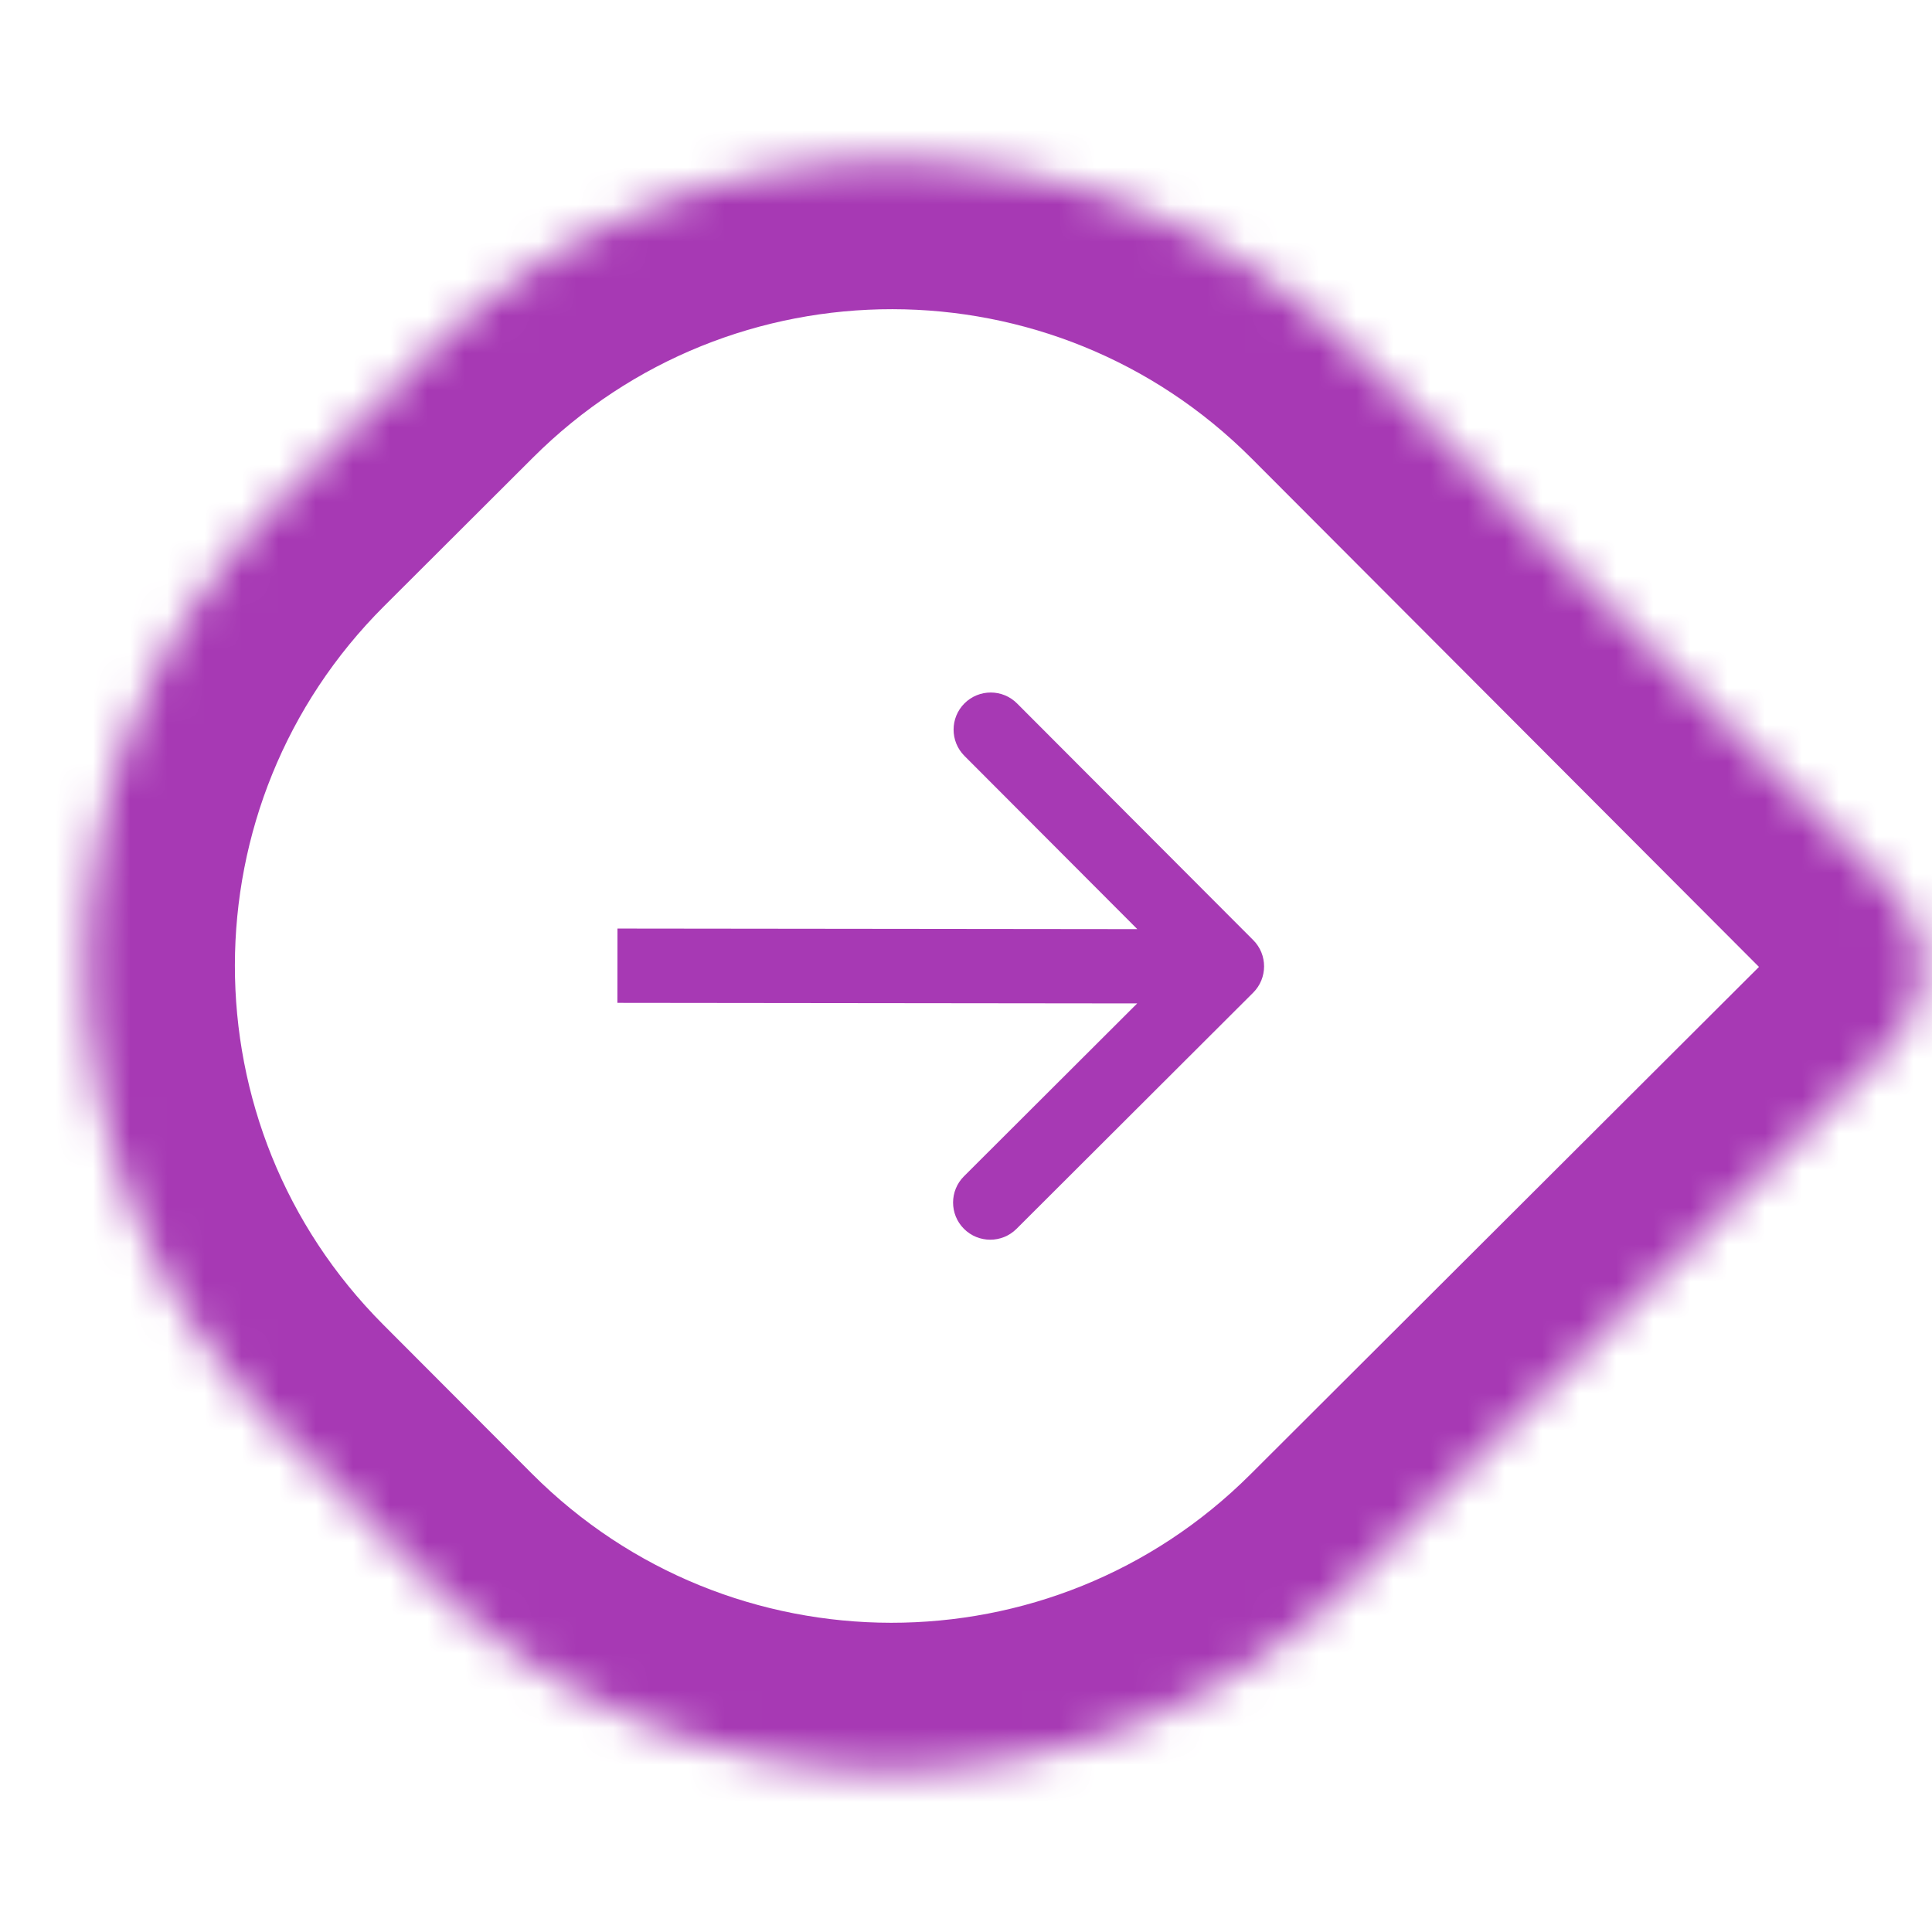
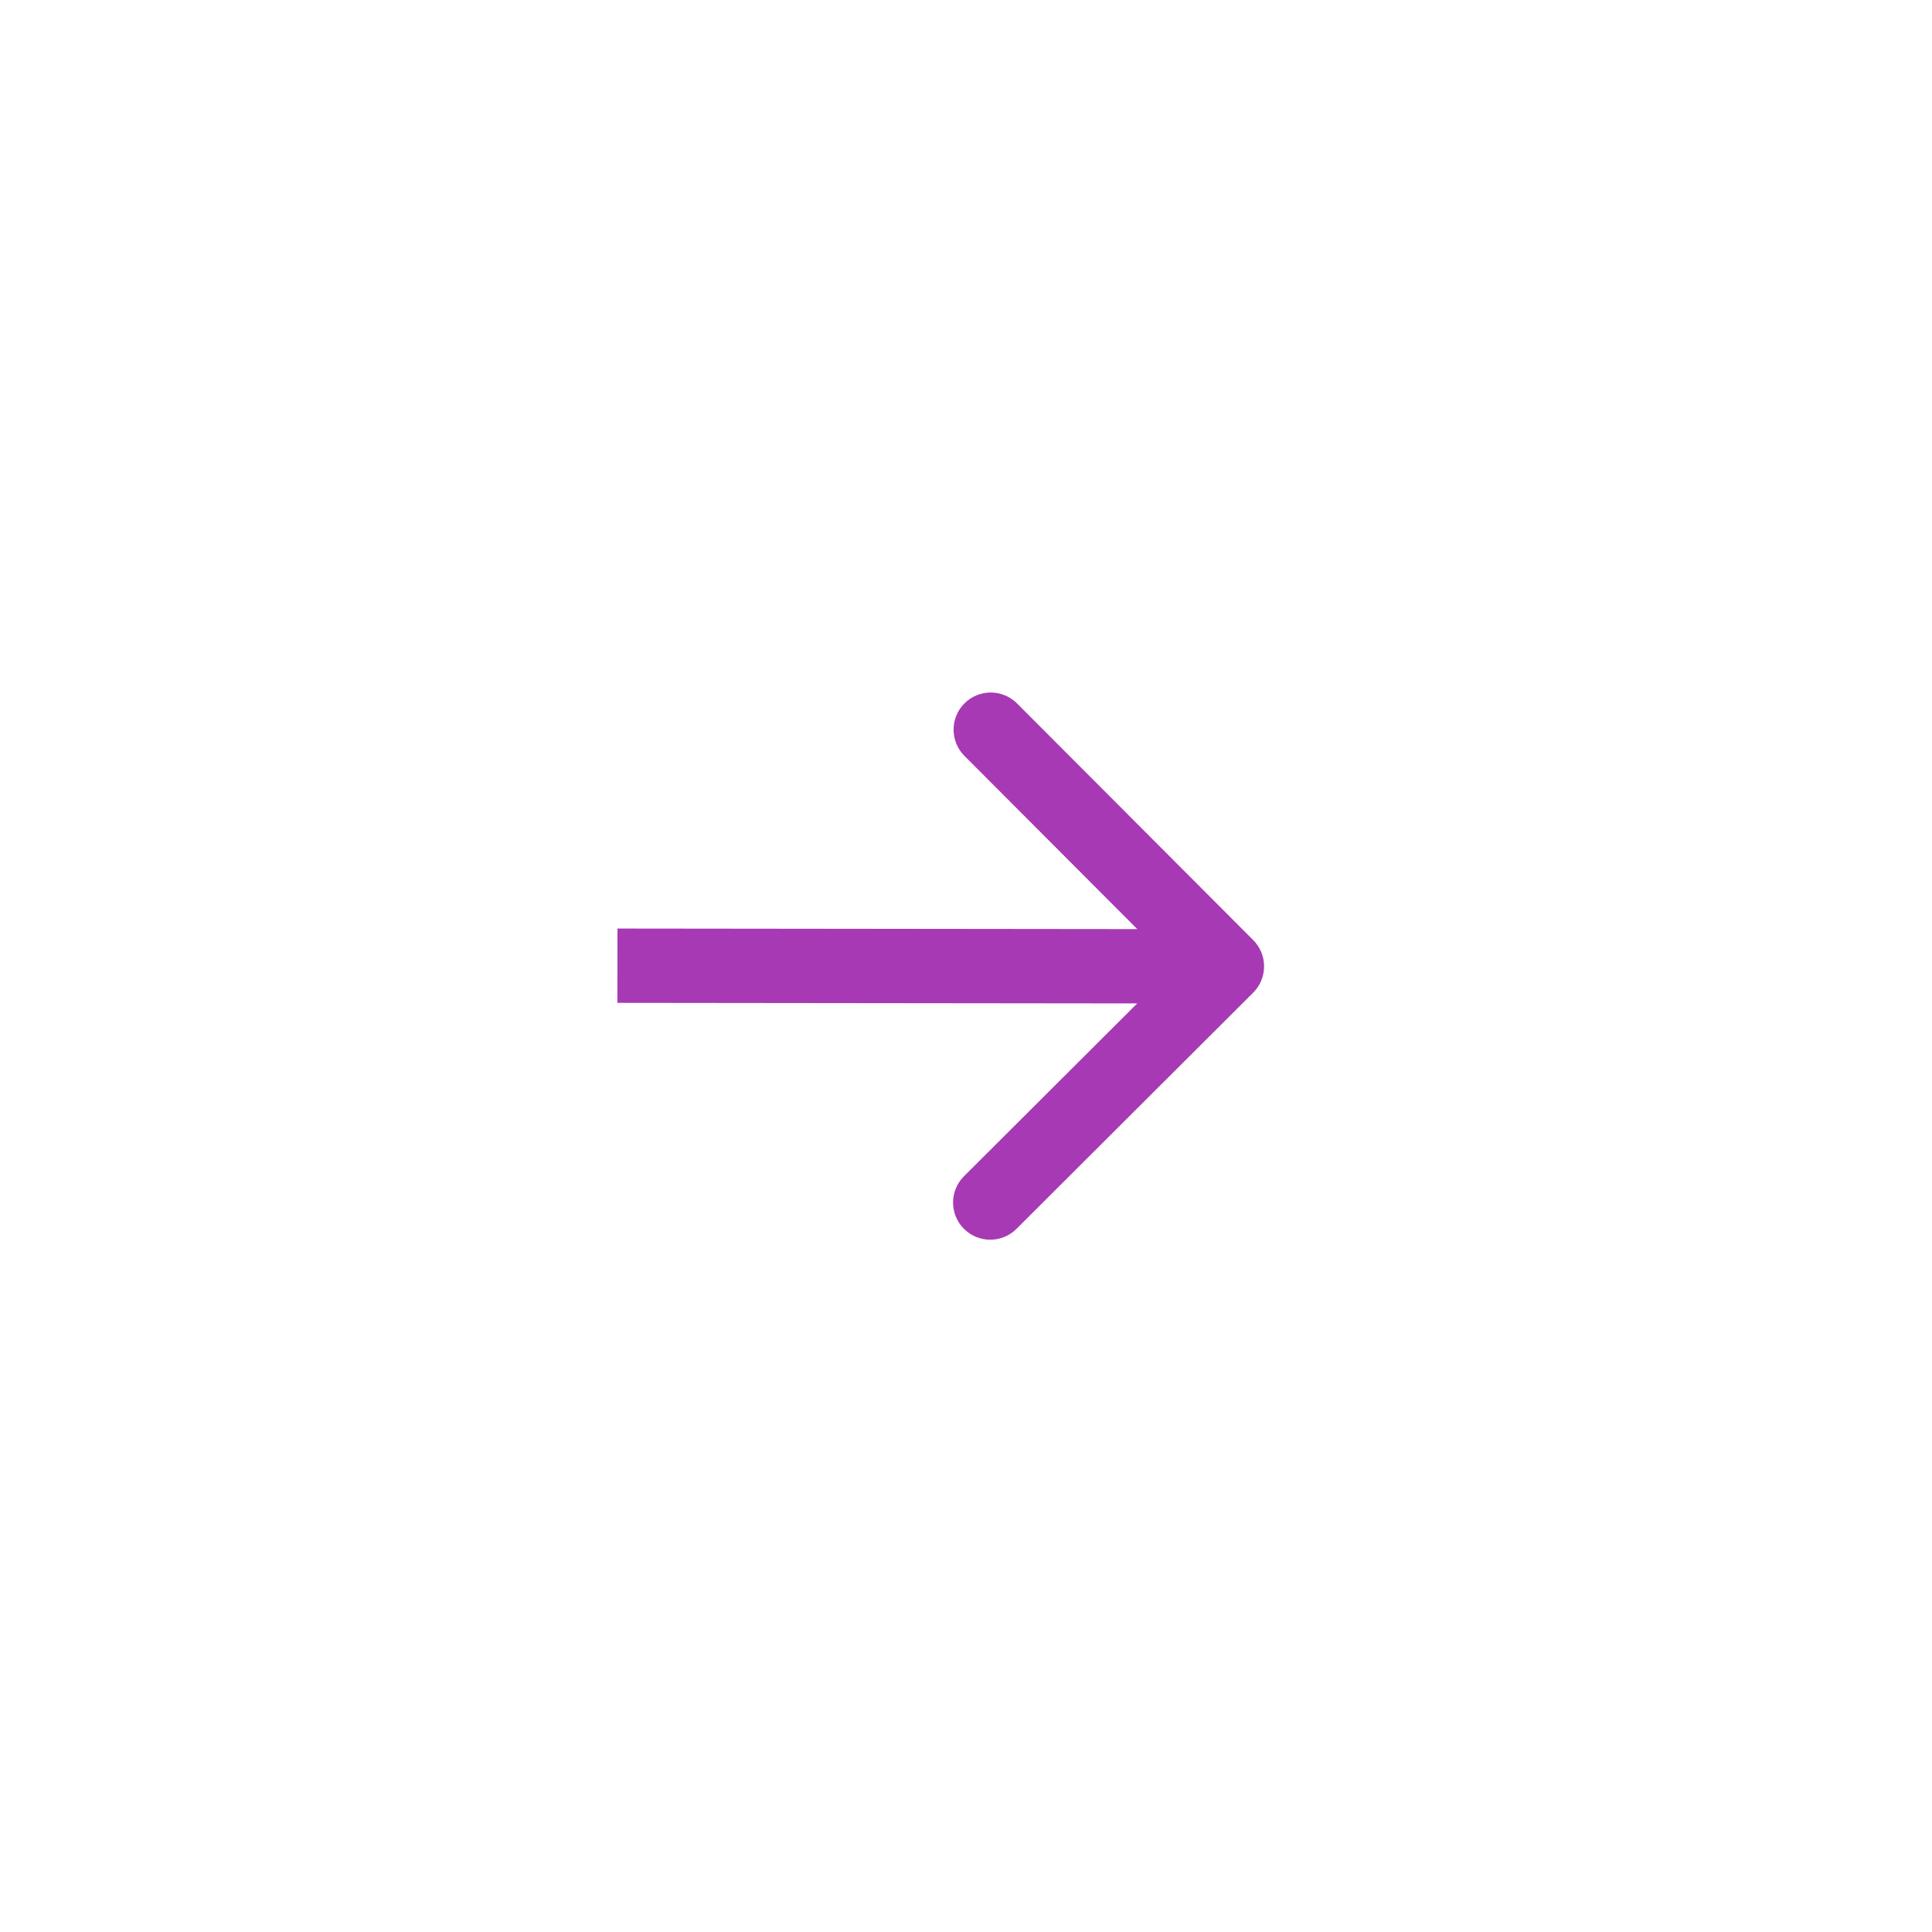
<svg xmlns="http://www.w3.org/2000/svg" width="52" height="52" viewBox="0 0 52 52" fill="none">
  <mask id="path-1-inside-1_777_3453" fill="white">
-     <path d="M50.881 23.907C52.051 25.08 52.049 26.98 50.876 28.15L36.482 42.513C29.571 49.409 18.379 49.397 11.482 42.486L7.487 38.482C0.59 31.571 0.602 20.378 7.513 13.482L11.518 9.486C18.429 2.59 29.621 2.602 36.518 9.513L50.881 23.907Z" />
-   </mask>
+     </mask>
  <path d="M50.881 23.907C52.051 25.08 52.049 26.98 50.876 28.15L36.482 42.513C29.571 49.409 18.379 49.397 11.482 42.486L7.487 38.482C0.59 31.571 0.602 20.378 7.513 13.482L11.518 9.486C18.429 2.59 29.621 2.602 36.518 9.513L50.881 23.907Z" stroke="#A739B4" stroke-width="8" mask="url(#path-1-inside-1_777_3453)" />
  <path d="M33.729 26.718C34.12 26.328 34.121 25.694 33.731 25.303L27.374 18.933C26.984 18.542 26.351 18.541 25.959 18.931C25.569 19.321 25.568 19.954 25.958 20.345L31.609 26.008L25.946 31.659C25.555 32.049 25.554 32.682 25.944 33.073C26.334 33.464 26.968 33.465 27.359 33.075L33.729 26.718ZM16.617 26.992L33.022 27.01L33.024 25.01L16.619 24.992L16.617 26.992Z" fill="#A739B4" />
</svg>